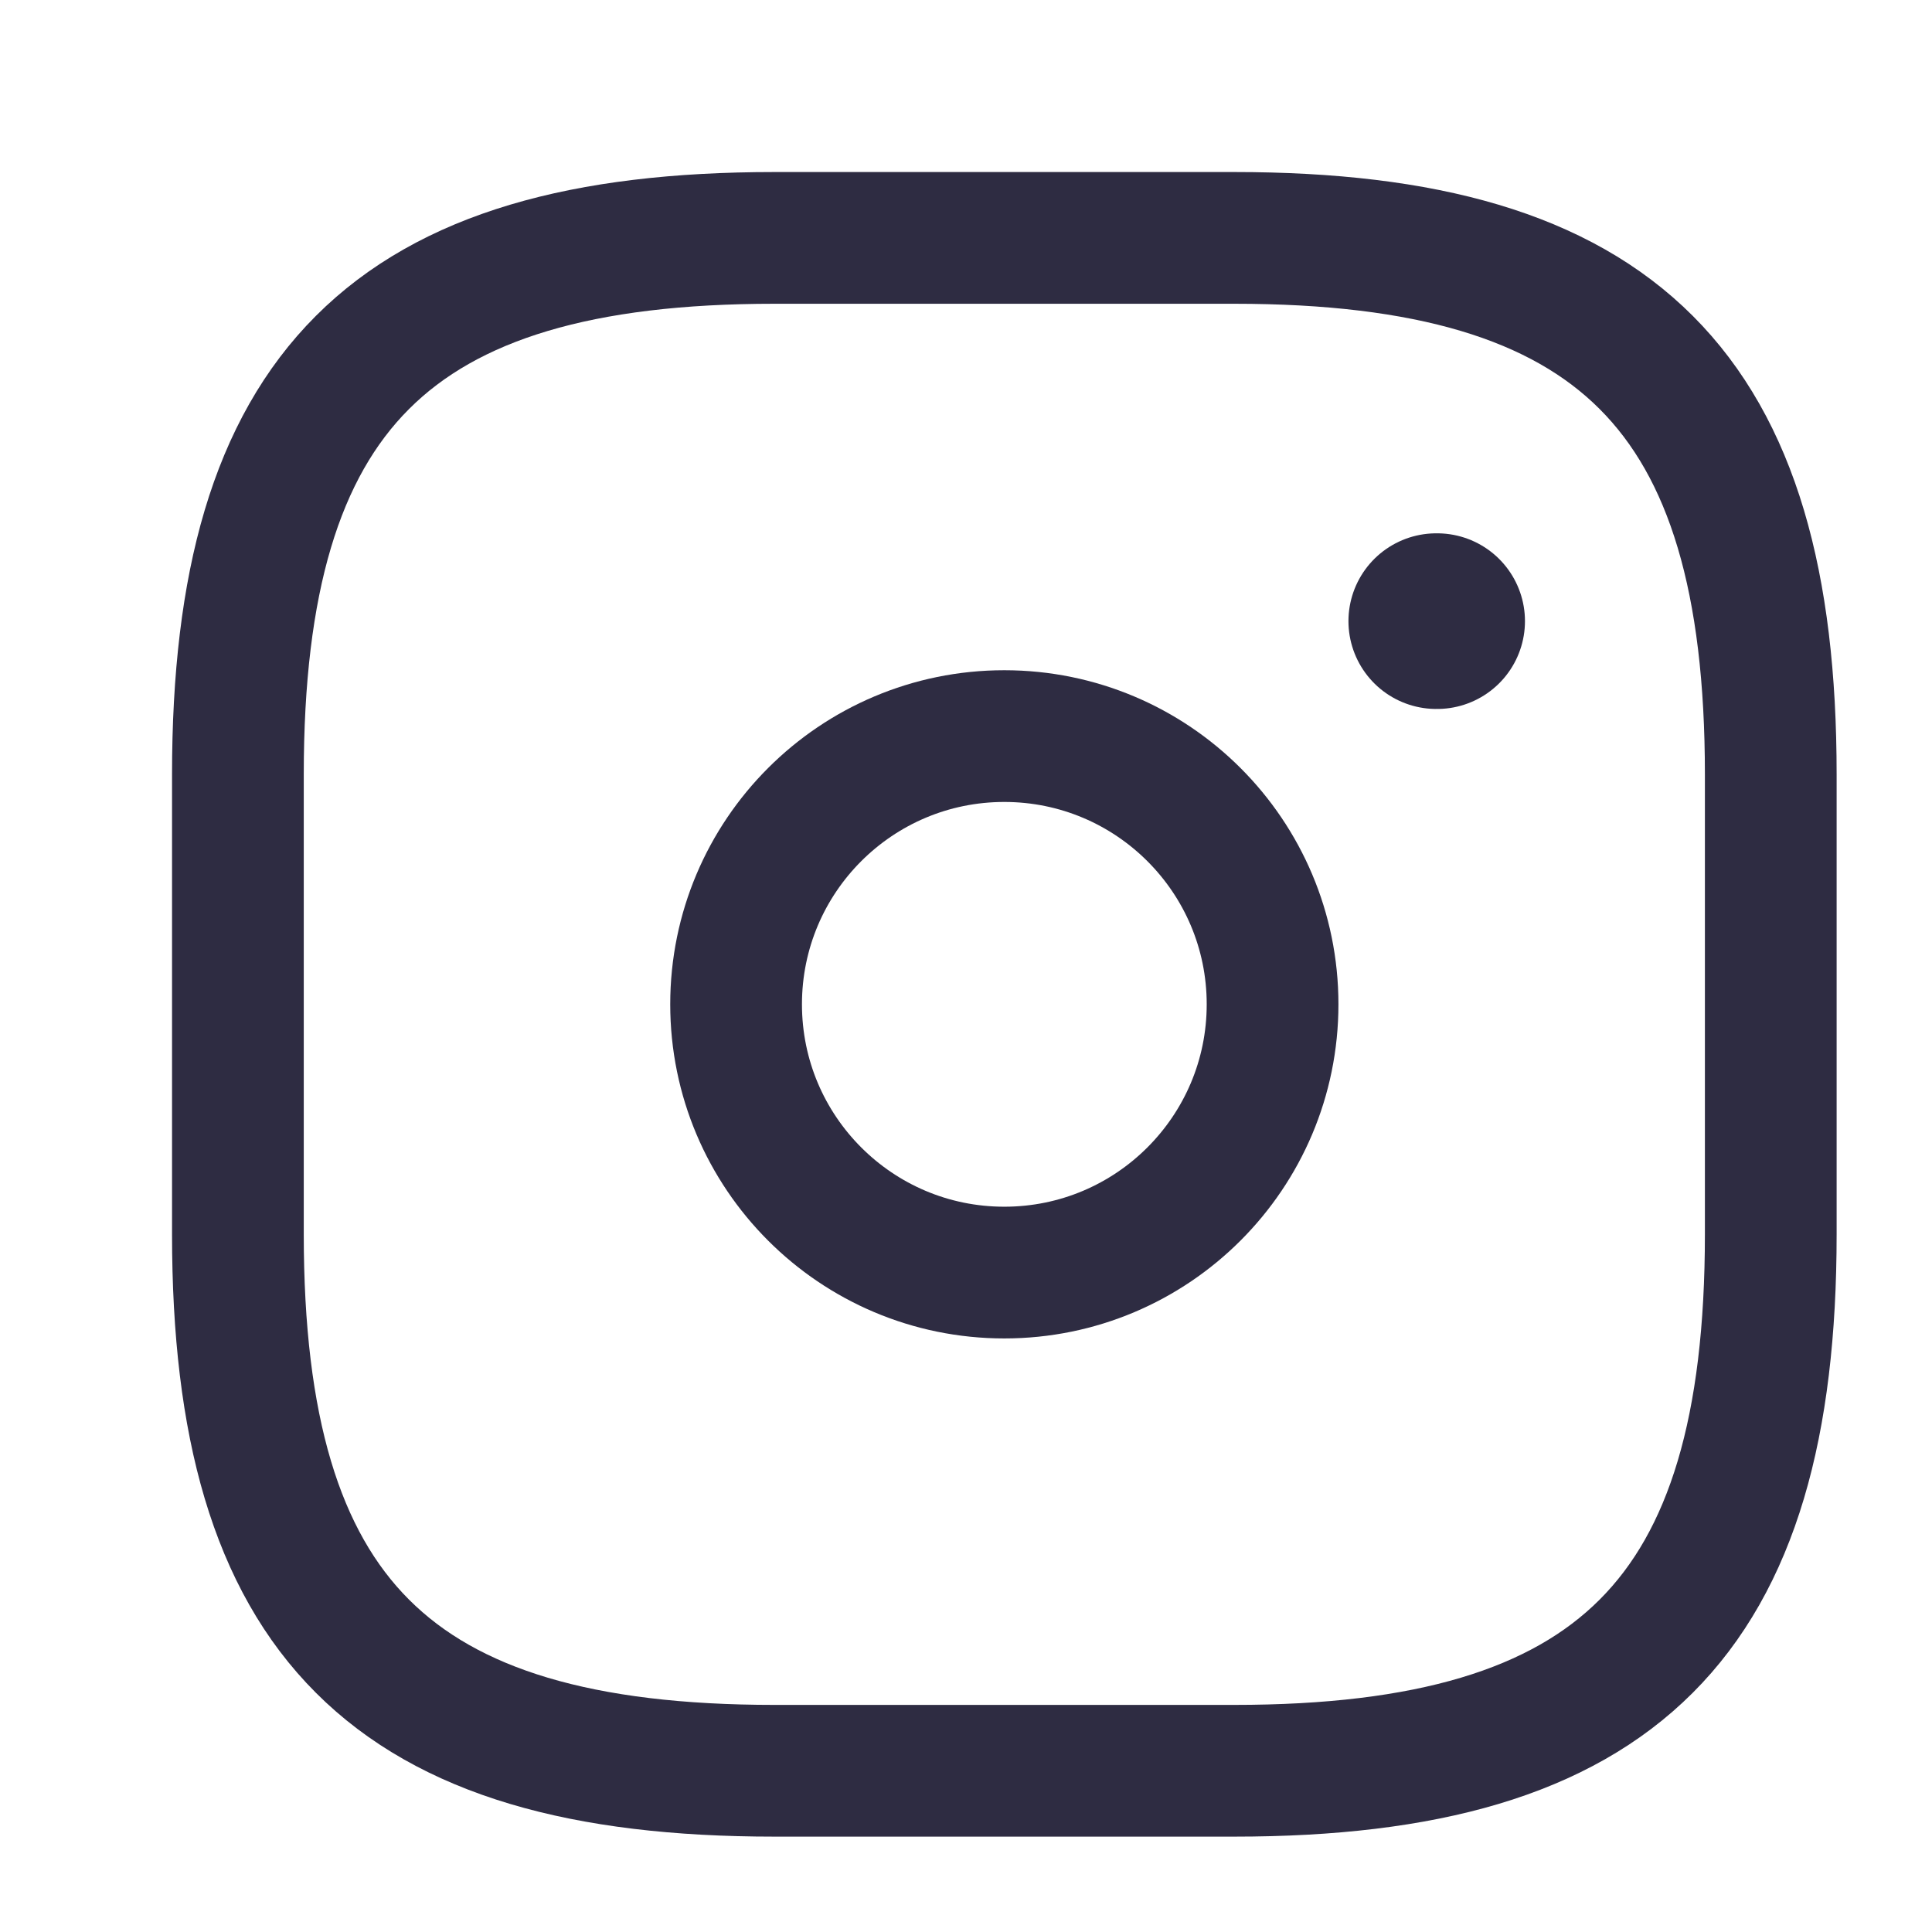
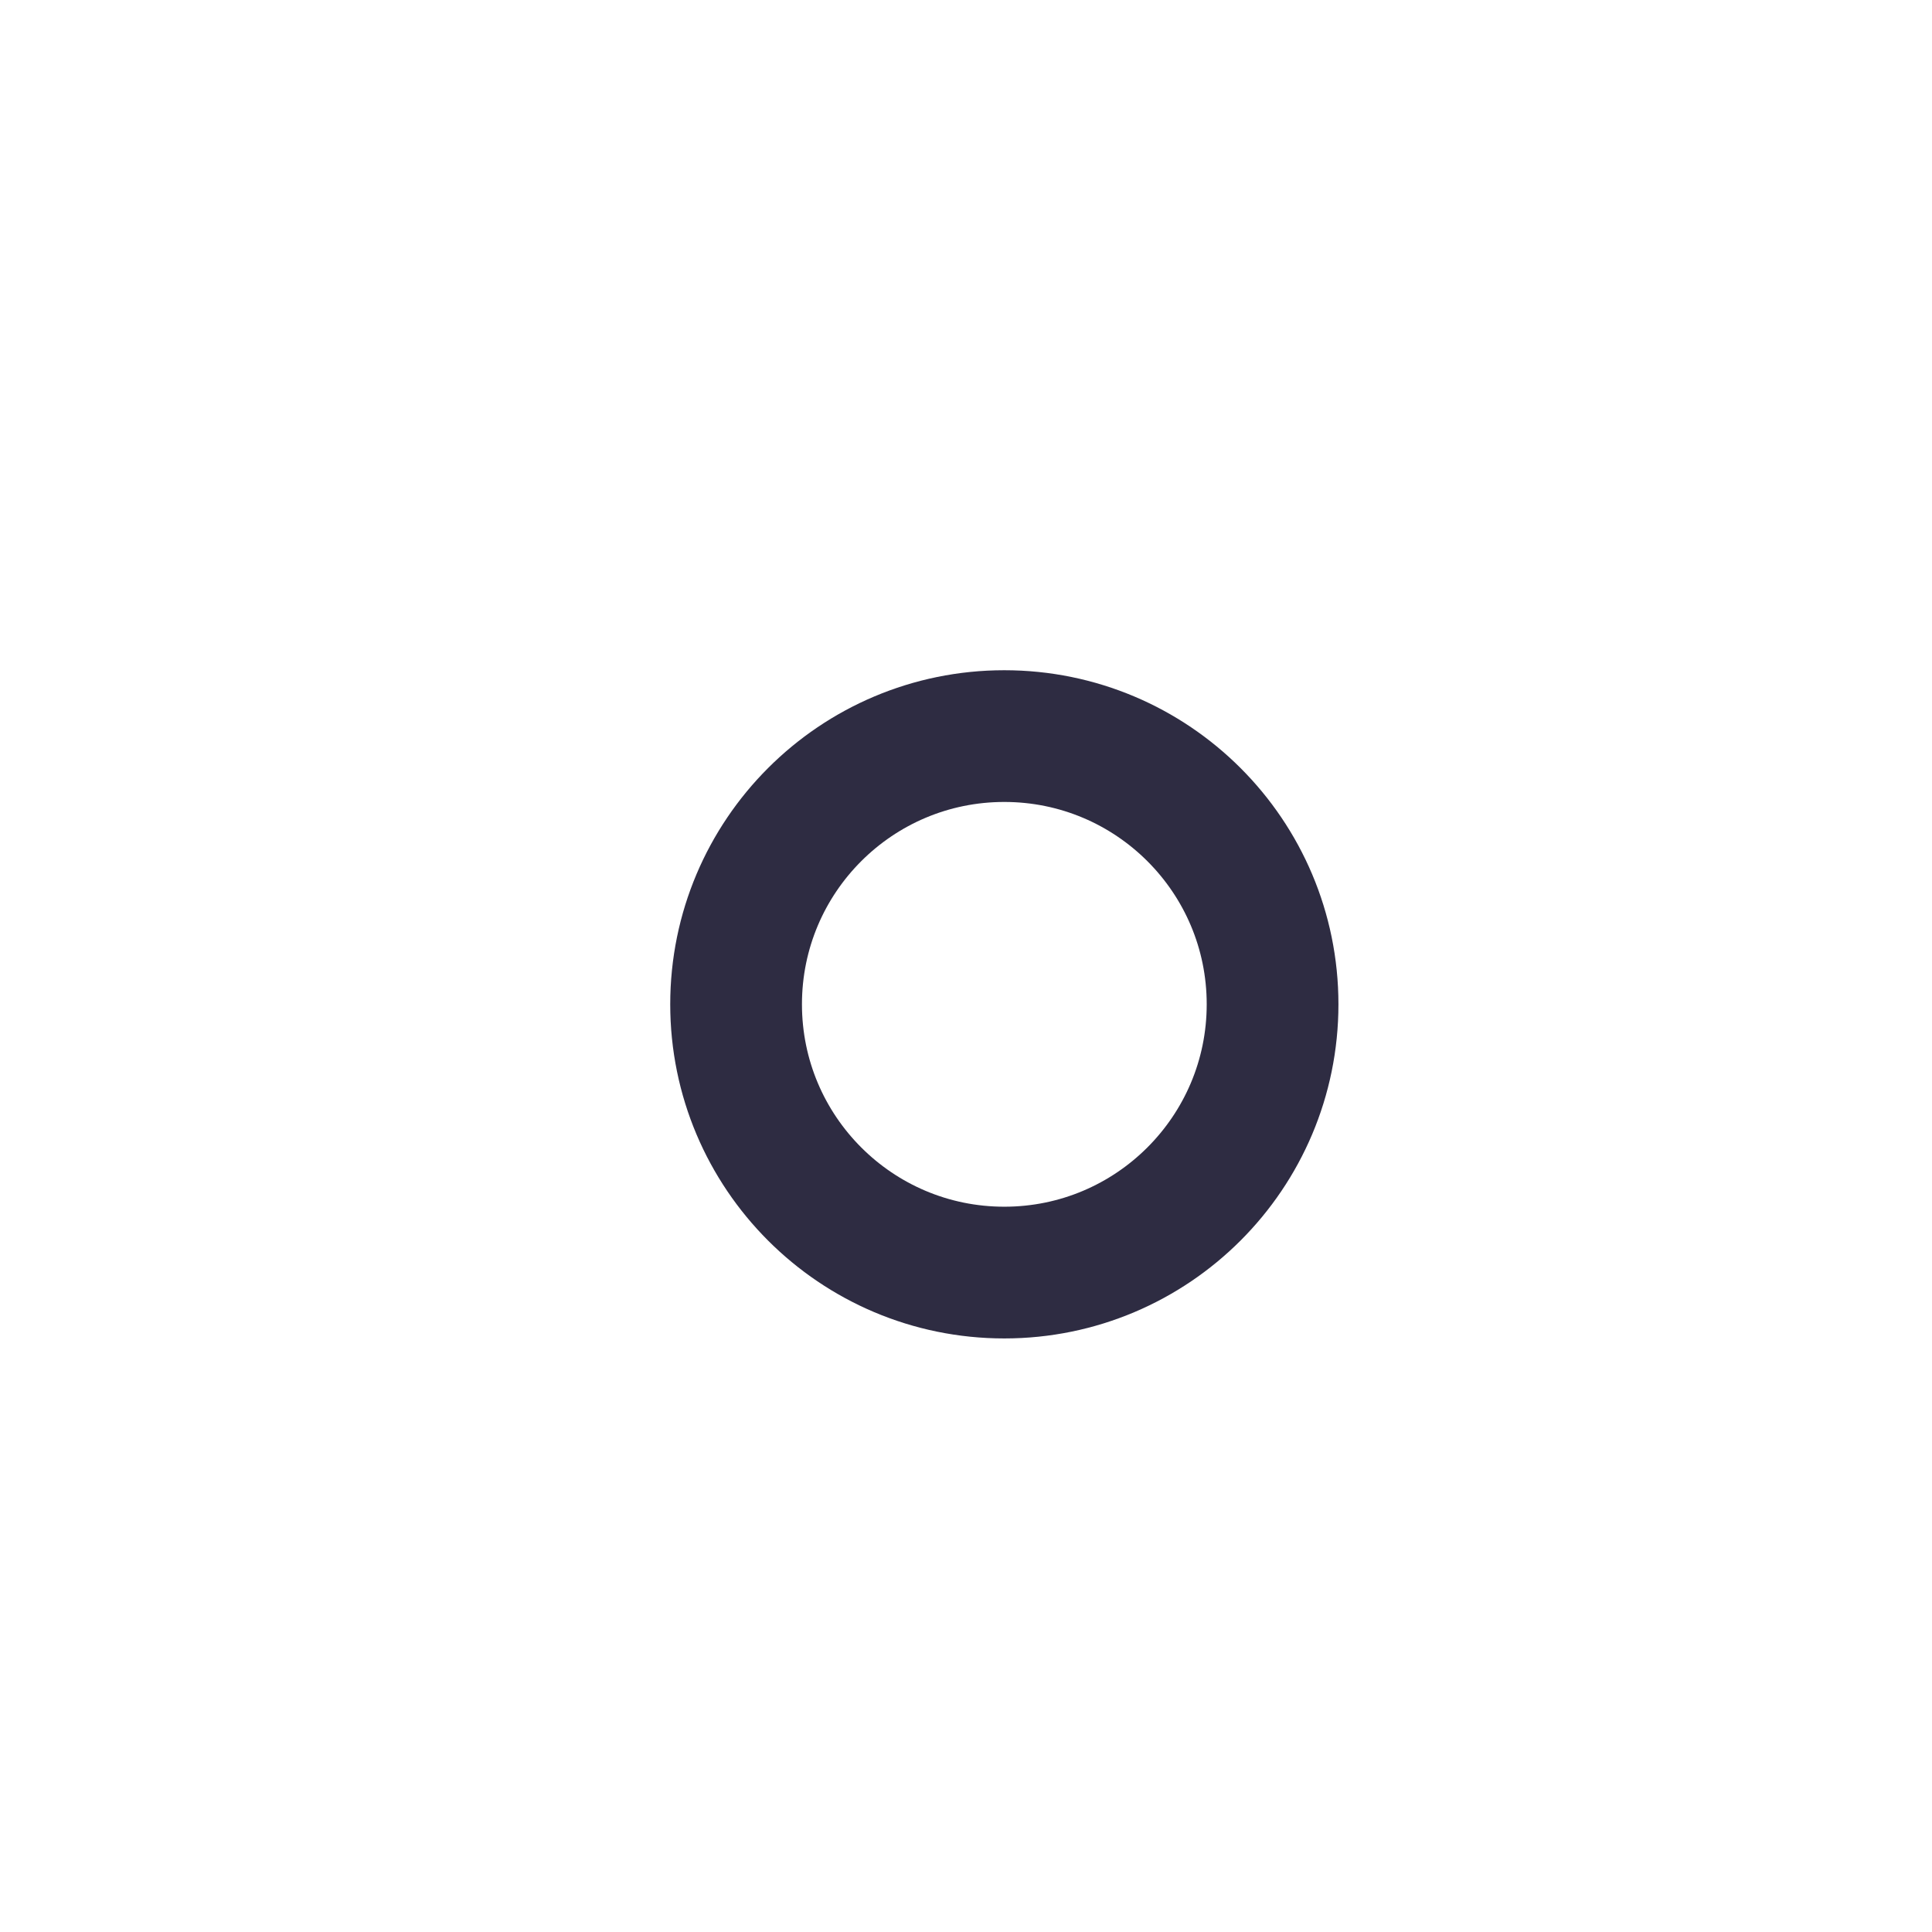
<svg xmlns="http://www.w3.org/2000/svg" width="22" height="22" viewBox="0 0 22 22" fill="none">
-   <path d="M8.818 20.164H14.055C18.418 20.164 20.164 18.418 20.164 14.055V8.818C20.164 4.455 18.418 2.709 14.055 2.709H8.818C4.455 2.709 2.709 4.455 2.709 8.818V14.055C2.709 18.418 4.455 20.164 8.818 20.164Z" stroke="#2E2C42" stroke-width="1.5" stroke-linecap="round" stroke-linejoin="round" />
  <path d="M11.436 14.491C13.123 14.491 14.491 13.123 14.491 11.436C14.491 9.749 13.123 8.382 11.436 8.382C9.749 8.382 8.382 9.749 8.382 11.436C8.382 13.123 9.749 14.491 11.436 14.491Z" stroke="#2E2C42" stroke-width="1.5" stroke-linecap="round" stroke-linejoin="round" />
-   <path d="M16.355 7.073H16.365" stroke="#2E2C42" stroke-width="2" stroke-linecap="round" stroke-linejoin="round" />
</svg>